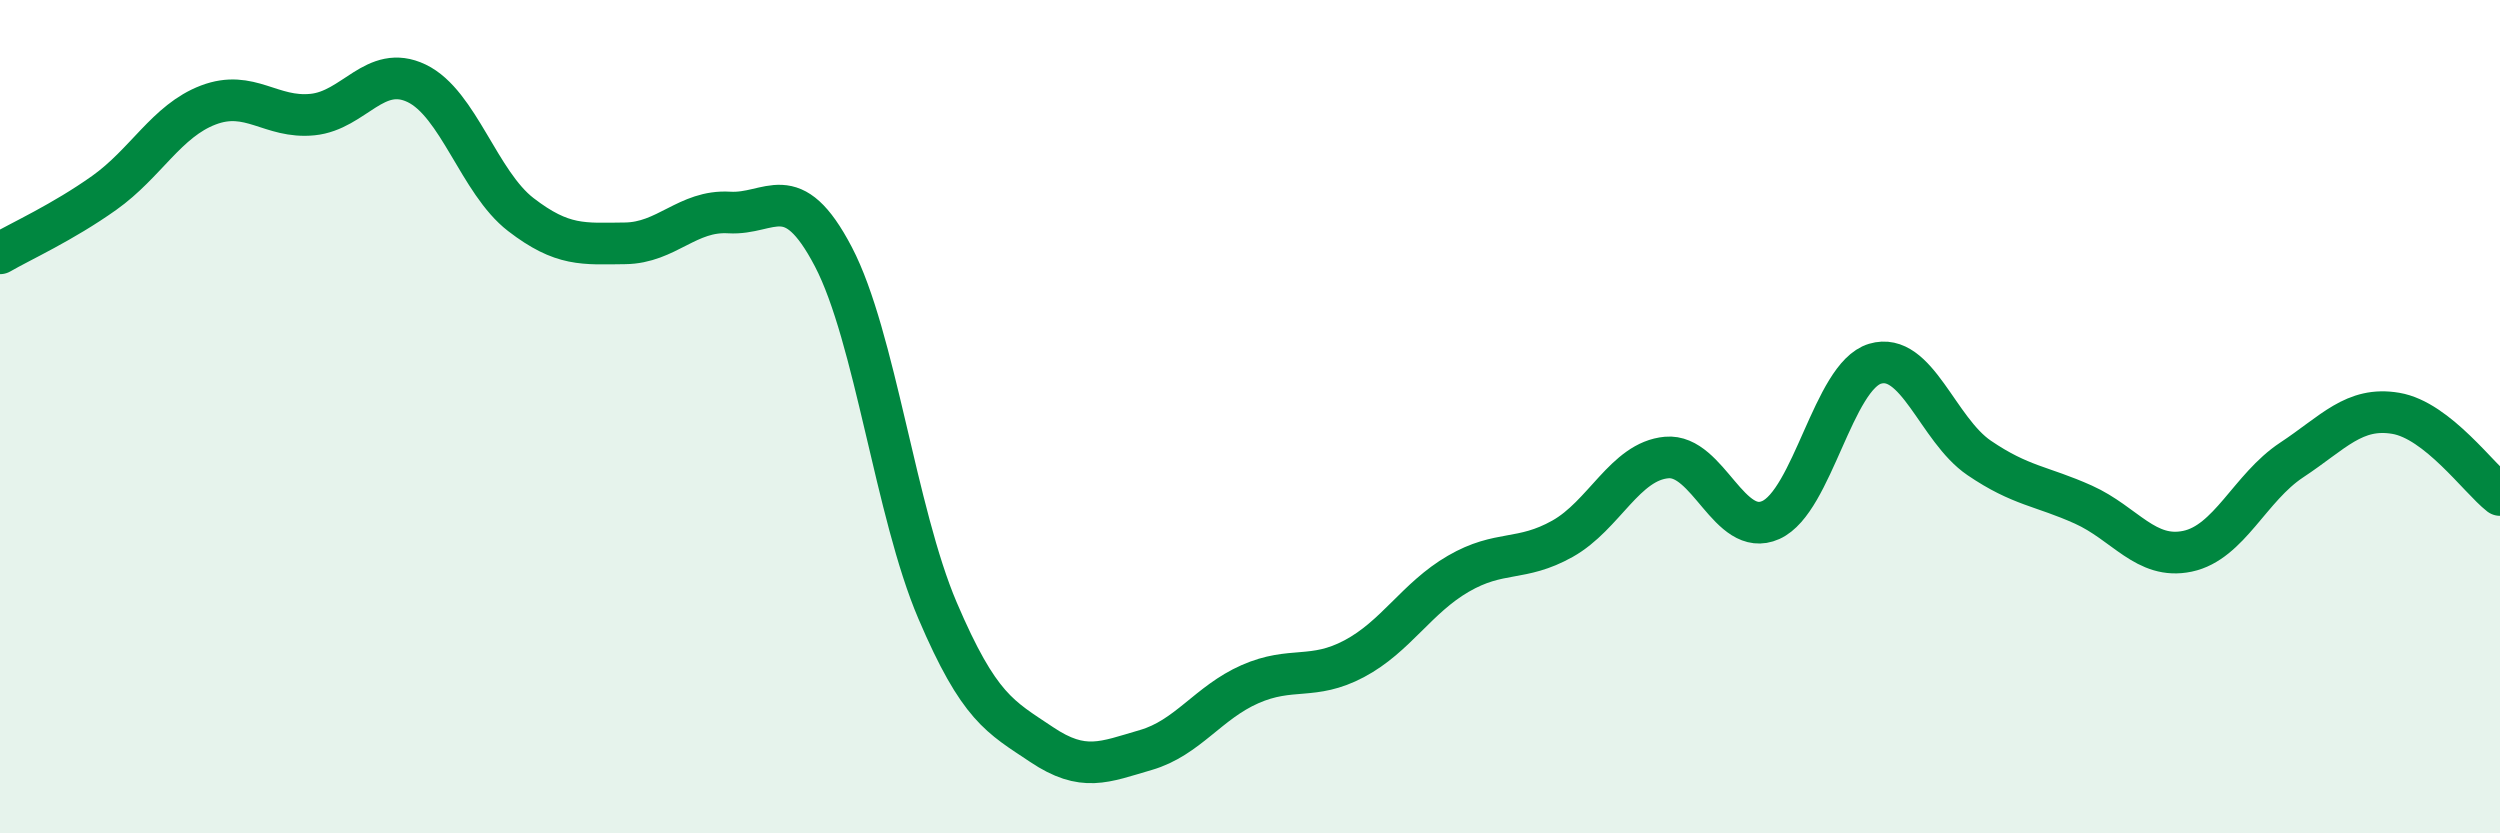
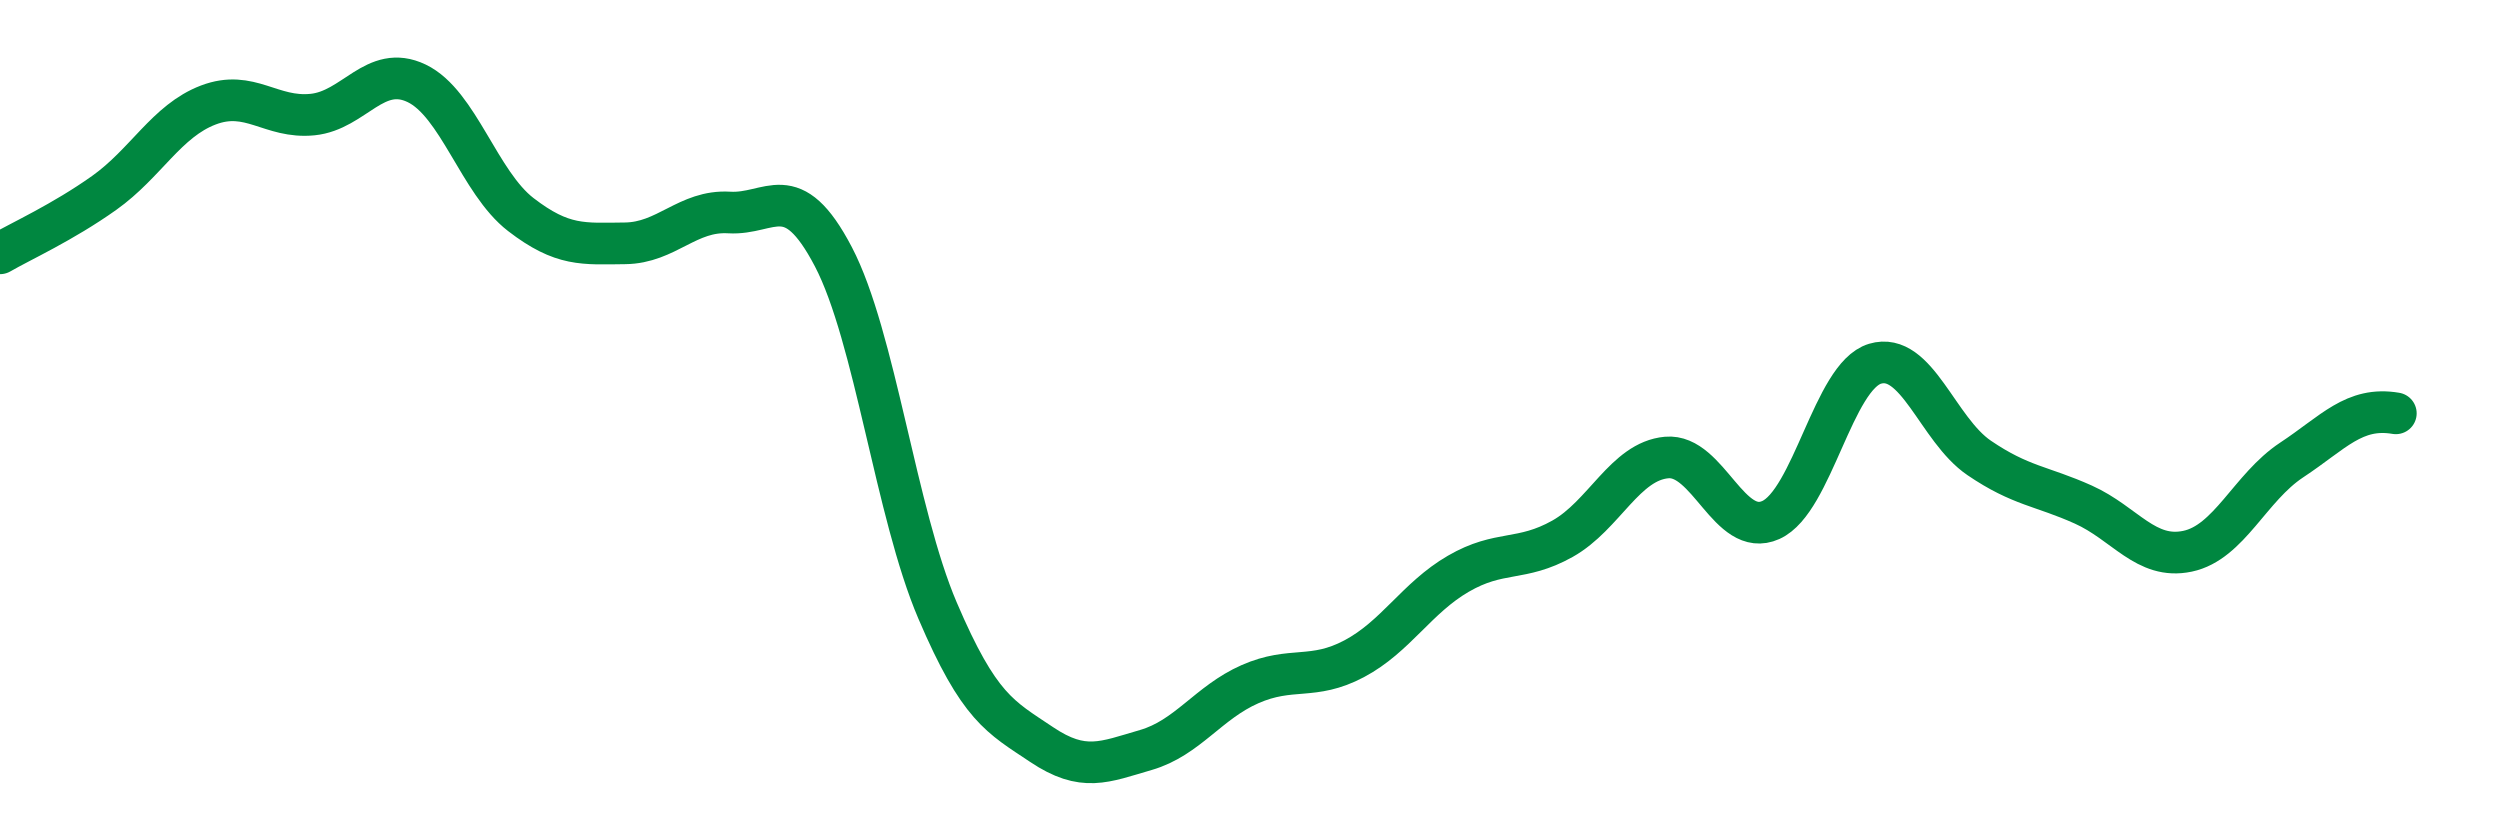
<svg xmlns="http://www.w3.org/2000/svg" width="60" height="20" viewBox="0 0 60 20">
-   <path d="M 0,6.08 C 0.5,5.79 1.5,5.34 2.5,4.63 C 3.5,3.92 4,2.9 5,2.52 C 6,2.14 6.5,2.85 7.5,2.75 C 8.5,2.65 9,1.52 10,2 C 11,2.48 11.5,4.38 12.5,5.15 C 13.5,5.92 14,5.85 15,5.84 C 16,5.83 16.5,5.04 17.5,5.1 C 18.5,5.16 19,4.25 20,6.16 C 21,8.07 21.5,12.31 22.5,14.65 C 23.5,16.99 24,17.2 25,17.87 C 26,18.54 26.5,18.29 27.5,18 C 28.5,17.71 29,16.86 30,16.42 C 31,15.98 31.5,16.34 32.5,15.81 C 33.5,15.28 34,14.35 35,13.77 C 36,13.19 36.5,13.49 37.5,12.93 C 38.5,12.37 39,11.07 40,10.98 C 41,10.89 41.5,12.93 42.5,12.48 C 43.5,12.03 44,9.03 45,8.73 C 46,8.43 46.5,10.31 47.5,10.99 C 48.5,11.67 49,11.66 50,12.11 C 51,12.56 51.5,13.44 52.5,13.23 C 53.5,13.02 54,11.7 55,11.04 C 56,10.38 56.5,9.75 57.5,9.92 C 58.5,10.09 59.5,11.49 60,11.88L60 20L0 20Z" fill="#008740" opacity="0.1" stroke-linecap="round" stroke-linejoin="round" />
-   <path d="M 0,6.08 C 0.5,5.79 1.5,5.34 2.5,4.63 C 3.5,3.92 4,2.9 5,2.52 C 6,2.14 6.5,2.85 7.5,2.75 C 8.5,2.65 9,1.52 10,2 C 11,2.48 11.5,4.38 12.5,5.15 C 13.5,5.92 14,5.85 15,5.84 C 16,5.83 16.5,5.04 17.5,5.1 C 18.5,5.16 19,4.25 20,6.16 C 21,8.07 21.5,12.31 22.5,14.65 C 23.5,16.99 24,17.2 25,17.87 C 26,18.54 26.5,18.29 27.5,18 C 28.5,17.71 29,16.86 30,16.42 C 31,15.98 31.5,16.34 32.5,15.81 C 33.5,15.28 34,14.35 35,13.77 C 36,13.19 36.5,13.49 37.5,12.93 C 38.5,12.37 39,11.07 40,10.98 C 41,10.89 41.5,12.93 42.5,12.48 C 43.5,12.03 44,9.03 45,8.73 C 46,8.43 46.5,10.31 47.5,10.99 C 48.5,11.67 49,11.66 50,12.11 C 51,12.56 51.5,13.44 52.5,13.23 C 53.5,13.02 54,11.7 55,11.04 C 56,10.38 56.5,9.75 57.5,9.92 C 58.5,10.09 59.5,11.49 60,11.88" stroke="#008740" stroke-width="1" fill="none" stroke-linecap="round" stroke-linejoin="round" />
+   <path d="M 0,6.08 C 0.5,5.79 1.5,5.34 2.5,4.63 C 3.5,3.92 4,2.9 5,2.52 C 6,2.14 6.5,2.85 7.5,2.75 C 8.5,2.65 9,1.52 10,2 C 11,2.48 11.5,4.38 12.5,5.15 C 13.5,5.92 14,5.85 15,5.84 C 16,5.83 16.5,5.04 17.5,5.1 C 18.5,5.16 19,4.25 20,6.16 C 21,8.07 21.5,12.31 22.5,14.65 C 23.5,16.99 24,17.2 25,17.87 C 26,18.54 26.5,18.29 27.5,18 C 28.5,17.71 29,16.86 30,16.42 C 31,15.98 31.5,16.34 32.5,15.81 C 33.5,15.28 34,14.35 35,13.77 C 36,13.19 36.5,13.49 37.5,12.93 C 38.5,12.37 39,11.07 40,10.98 C 41,10.89 41.5,12.93 42.5,12.48 C 43.5,12.03 44,9.03 45,8.73 C 46,8.43 46.5,10.31 47.5,10.99 C 48.5,11.67 49,11.66 50,12.11 C 51,12.56 51.5,13.44 52.5,13.23 C 53.5,13.02 54,11.7 55,11.04 C 56,10.38 56.5,9.75 57.5,9.92 " stroke="#008740" stroke-width="1" fill="none" stroke-linecap="round" stroke-linejoin="round" />
</svg>